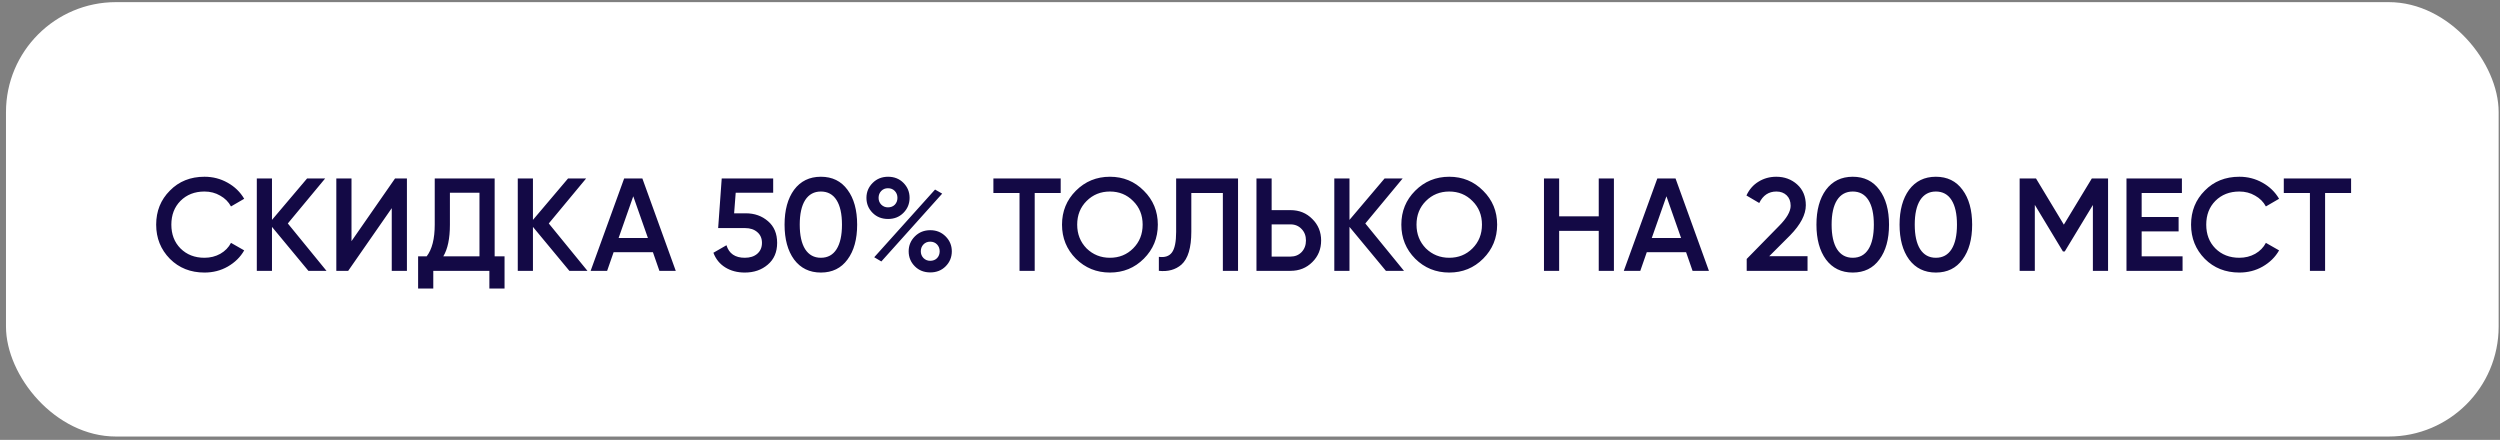
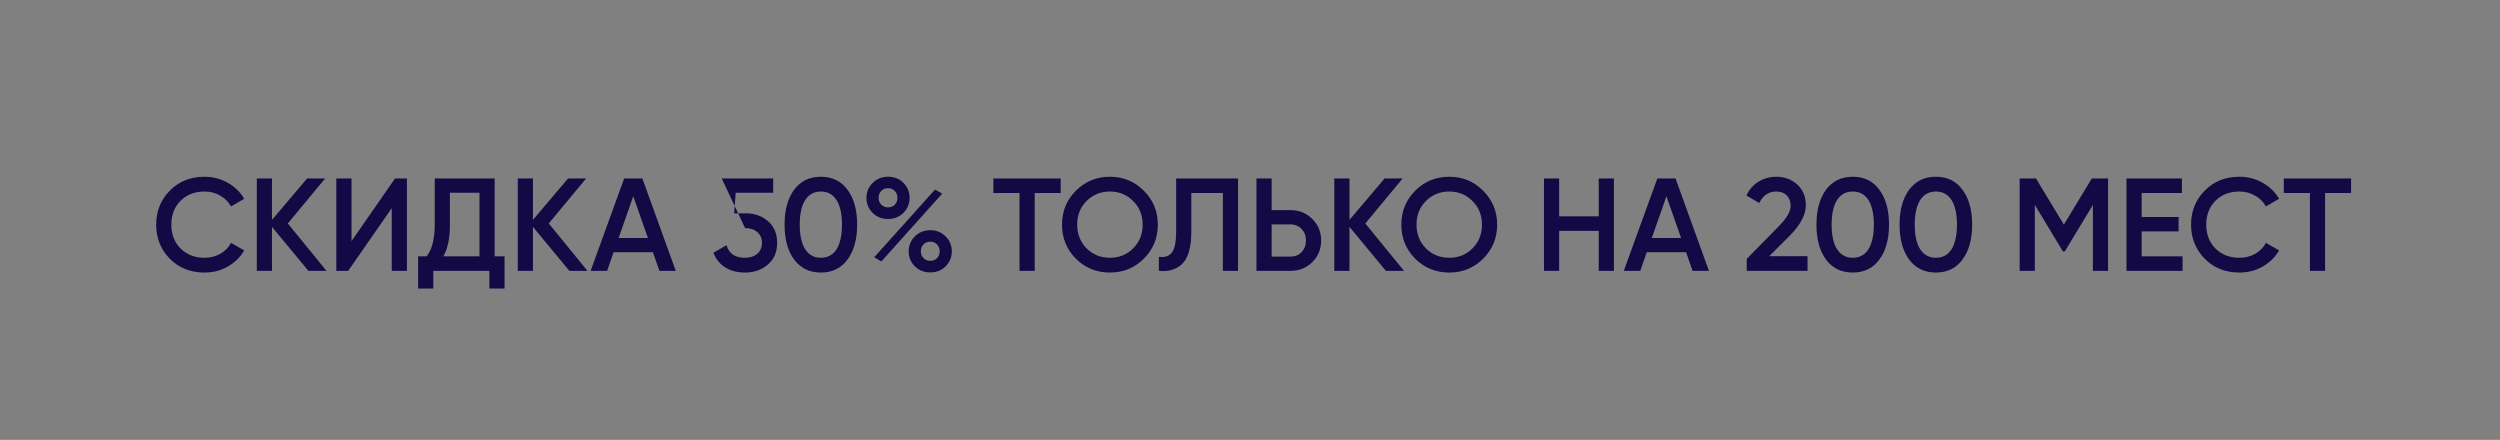
<svg xmlns="http://www.w3.org/2000/svg" width="341" height="60" viewBox="0 0 341 60" fill="none">
  <rect x="0" y="0" width="341" height="60" fill="#808080" stroke="none" />
-   <rect x="0.816" y="0.291" width="340" height="59.252" rx="15" fill="white" />
-   <path d="M27.89 37.176C25.994 37.176 24.422 36.552 23.174 35.304C21.926 34.032 21.302 32.478 21.302 30.642C21.302 28.794 21.926 27.246 23.174 25.998C24.41 24.738 25.982 24.108 27.89 24.108C29.03 24.108 30.08 24.378 31.04 24.918C32.012 25.458 32.768 26.19 33.308 27.114L31.508 28.158C31.172 27.534 30.68 27.042 30.032 26.682C29.396 26.31 28.682 26.124 27.89 26.124C26.558 26.124 25.466 26.55 24.614 27.402C23.786 28.242 23.372 29.322 23.372 30.642C23.372 31.962 23.786 33.042 24.614 33.882C25.466 34.734 26.558 35.16 27.89 35.16C28.682 35.16 29.402 34.98 30.05 34.62C30.698 34.248 31.184 33.75 31.508 33.126L33.308 34.152C32.792 35.064 32.042 35.802 31.058 36.366C30.11 36.906 29.054 37.176 27.89 37.176ZM39.258 30.48L44.532 36.942H42.066L37.098 30.948V36.942H35.028V24.342H37.098V29.994L41.886 24.342H44.352L39.258 30.48ZM55.504 36.942H53.434V28.392L47.494 36.942H45.874V24.342H47.944V32.892L53.884 24.342H55.504V36.942ZM67.47 24.342V34.962H68.82V39.354H66.75V36.942H59.1V39.354H57.03V34.962H58.2C58.932 34.014 59.298 32.568 59.298 30.624V24.342H67.47ZM60.468 34.962H65.4V26.286H61.368V30.66C61.368 32.532 61.068 33.966 60.468 34.962ZM74.854 30.48L80.128 36.942H77.662L72.694 30.948V36.942H70.624V24.342H72.694V29.994L77.482 24.342H79.948L74.854 30.48ZM92.173 36.942H89.941L89.059 34.404H83.695L82.813 36.942H80.563L85.135 24.342H87.619L92.173 36.942ZM86.377 26.772L84.379 32.46H88.375L86.377 26.772ZM100.134 29.094H101.718C102.918 29.094 103.932 29.454 104.76 30.174C105.588 30.882 106.002 31.866 106.002 33.126C106.002 34.386 105.576 35.376 104.724 36.096C103.884 36.816 102.84 37.176 101.592 37.176C100.572 37.176 99.684 36.942 98.928 36.474C98.172 36.006 97.632 35.34 97.308 34.476L99.09 33.45C99.438 34.59 100.272 35.16 101.592 35.16C102.3 35.16 102.864 34.98 103.284 34.62C103.716 34.248 103.932 33.75 103.932 33.126C103.932 32.514 103.722 32.028 103.302 31.668C102.882 31.296 102.324 31.11 101.628 31.11H97.956L98.442 24.342H105.462V26.286H100.35L100.134 29.094ZM115.601 35.394C114.737 36.582 113.525 37.176 111.965 37.176C110.417 37.176 109.199 36.582 108.311 35.394C107.447 34.206 107.015 32.622 107.015 30.642C107.015 28.662 107.447 27.078 108.311 25.89C109.199 24.702 110.417 24.108 111.965 24.108C113.525 24.108 114.737 24.702 115.601 25.89C116.477 27.066 116.915 28.65 116.915 30.642C116.915 32.634 116.477 34.218 115.601 35.394ZM111.965 35.16C112.901 35.16 113.615 34.77 114.107 33.99C114.599 33.21 114.845 32.094 114.845 30.642C114.845 29.19 114.599 28.074 114.107 27.294C113.615 26.514 112.901 26.124 111.965 26.124C111.041 26.124 110.327 26.514 109.823 27.294C109.331 28.074 109.085 29.19 109.085 30.642C109.085 32.094 109.331 33.21 109.823 33.99C110.327 34.77 111.041 35.16 111.965 35.16ZM123.222 24.936C123.786 25.5 124.068 26.184 124.068 26.988C124.068 27.792 123.786 28.476 123.222 29.04C122.67 29.592 121.974 29.868 121.134 29.868C120.282 29.868 119.58 29.592 119.028 29.04C118.464 28.476 118.182 27.792 118.182 26.988C118.182 26.196 118.464 25.518 119.028 24.954C119.592 24.39 120.294 24.108 121.134 24.108C121.974 24.108 122.67 24.384 123.222 24.936ZM121.116 28.284C121.5 28.284 121.812 28.164 122.052 27.924C122.292 27.672 122.412 27.36 122.412 26.988C122.412 26.616 122.292 26.304 122.052 26.052C121.812 25.8 121.5 25.674 121.116 25.674C120.744 25.674 120.438 25.8 120.198 26.052C119.958 26.304 119.838 26.616 119.838 26.988C119.838 27.348 119.958 27.654 120.198 27.906C120.45 28.158 120.756 28.284 121.116 28.284ZM120.216 35.664L119.244 35.088L127.542 25.854L128.514 26.412L120.216 35.664ZM126.894 37.158C126.042 37.158 125.34 36.882 124.788 36.33C124.224 35.766 123.942 35.082 123.942 34.278C123.942 33.486 124.224 32.808 124.788 32.244C125.352 31.68 126.054 31.398 126.894 31.398C127.722 31.398 128.418 31.68 128.982 32.244C129.546 32.808 129.828 33.486 129.828 34.278C129.828 35.082 129.546 35.766 128.982 36.33C128.43 36.882 127.734 37.158 126.894 37.158ZM126.876 35.574C127.26 35.574 127.572 35.454 127.812 35.214C128.052 34.962 128.172 34.65 128.172 34.278C128.172 33.906 128.052 33.594 127.812 33.342C127.572 33.09 127.26 32.964 126.876 32.964C126.504 32.964 126.198 33.09 125.958 33.342C125.718 33.594 125.598 33.906 125.598 34.278C125.598 34.638 125.718 34.944 125.958 35.196C126.21 35.448 126.516 35.574 126.876 35.574ZM135.499 24.342H144.679V26.322H141.133V36.942H139.063V26.322H135.499V24.342ZM156.019 35.286C154.759 36.546 153.217 37.176 151.393 37.176C149.569 37.176 148.021 36.546 146.749 35.286C145.489 34.014 144.859 32.466 144.859 30.642C144.859 28.818 145.489 27.276 146.749 26.016C148.021 24.744 149.569 24.108 151.393 24.108C153.217 24.108 154.759 24.744 156.019 26.016C157.291 27.276 157.927 28.818 157.927 30.642C157.927 32.466 157.291 34.014 156.019 35.286ZM148.207 33.882C149.083 34.734 150.145 35.16 151.393 35.16C152.653 35.16 153.709 34.734 154.561 33.882C155.425 33.018 155.857 31.938 155.857 30.642C155.857 29.346 155.425 28.272 154.561 27.42C153.709 26.556 152.653 26.124 151.393 26.124C150.133 26.124 149.071 26.556 148.207 27.42C147.355 28.272 146.929 29.346 146.929 30.642C146.929 31.926 147.355 33.006 148.207 33.882ZM158.068 36.942V35.034C158.884 35.142 159.478 34.944 159.85 34.44C160.234 33.924 160.426 32.988 160.426 31.632V24.342H168.868V36.942H166.798V26.322H162.496V31.596C162.496 33.792 162.046 35.292 161.146 36.096C160.342 36.792 159.316 37.074 158.068 36.942ZM173.452 28.662H176.026C177.214 28.662 178.204 29.064 178.996 29.868C179.8 30.66 180.202 31.638 180.202 32.802C180.202 33.978 179.8 34.962 178.996 35.754C178.204 36.546 177.214 36.942 176.026 36.942H171.382V24.342H173.452V28.662ZM173.452 34.998H176.026C176.638 34.998 177.142 34.794 177.538 34.386C177.934 33.966 178.132 33.438 178.132 32.802C178.132 32.166 177.934 31.644 177.538 31.236C177.142 30.816 176.638 30.606 176.026 30.606H173.452V34.998ZM186.229 30.48L191.503 36.942H189.037L184.069 30.948V36.942H181.999V24.342H184.069V29.994L188.857 24.342H191.323L186.229 30.48ZM202.302 35.286C201.042 36.546 199.5 37.176 197.676 37.176C195.852 37.176 194.304 36.546 193.032 35.286C191.772 34.014 191.142 32.466 191.142 30.642C191.142 28.818 191.772 27.276 193.032 26.016C194.304 24.744 195.852 24.108 197.676 24.108C199.5 24.108 201.042 24.744 202.302 26.016C203.574 27.276 204.21 28.818 204.21 30.642C204.21 32.466 203.574 34.014 202.302 35.286ZM194.49 33.882C195.366 34.734 196.428 35.16 197.676 35.16C198.936 35.16 199.992 34.734 200.844 33.882C201.708 33.018 202.14 31.938 202.14 30.642C202.14 29.346 201.708 28.272 200.844 27.42C199.992 26.556 198.936 26.124 197.676 26.124C196.416 26.124 195.354 26.556 194.49 27.42C193.638 28.272 193.212 29.346 193.212 30.642C193.212 31.926 193.638 33.006 194.49 33.882ZM218.068 29.508V24.342H220.138V36.942H218.068V31.488H212.668V36.942H210.598V24.342H212.668V29.508H218.068ZM233.097 36.942H230.865L229.983 34.404H224.619L223.737 36.942H221.487L226.059 24.342H228.543L233.097 36.942ZM227.301 26.772L225.303 32.46H229.299L227.301 26.772ZM246.548 36.942H238.25V35.322L242.642 30.84C243.71 29.772 244.244 28.848 244.244 28.068C244.244 27.468 244.064 26.994 243.704 26.646C243.344 26.298 242.876 26.124 242.3 26.124C241.244 26.124 240.464 26.646 239.96 27.69L238.214 26.664C238.598 25.836 239.15 25.206 239.87 24.774C240.59 24.33 241.394 24.108 242.282 24.108C243.398 24.108 244.346 24.456 245.126 25.152C245.918 25.86 246.314 26.808 246.314 27.996C246.314 29.268 245.6 30.636 244.172 32.1L241.328 34.944H246.548V36.942ZM256.349 35.394C255.485 36.582 254.273 37.176 252.713 37.176C251.165 37.176 249.947 36.582 249.059 35.394C248.195 34.206 247.763 32.622 247.763 30.642C247.763 28.662 248.195 27.078 249.059 25.89C249.947 24.702 251.165 24.108 252.713 24.108C254.273 24.108 255.485 24.702 256.349 25.89C257.225 27.066 257.663 28.65 257.663 30.642C257.663 32.634 257.225 34.218 256.349 35.394ZM252.713 35.16C253.649 35.16 254.363 34.77 254.855 33.99C255.347 33.21 255.593 32.094 255.593 30.642C255.593 29.19 255.347 28.074 254.855 27.294C254.363 26.514 253.649 26.124 252.713 26.124C251.789 26.124 251.075 26.514 250.571 27.294C250.079 28.074 249.833 29.19 249.833 30.642C249.833 32.094 250.079 33.21 250.571 33.99C251.075 34.77 251.789 35.16 252.713 35.16ZM267.687 35.394C266.823 36.582 265.611 37.176 264.051 37.176C262.503 37.176 261.285 36.582 260.397 35.394C259.533 34.206 259.101 32.622 259.101 30.642C259.101 28.662 259.533 27.078 260.397 25.89C261.285 24.702 262.503 24.108 264.051 24.108C265.611 24.108 266.823 24.702 267.687 25.89C268.563 27.066 269.001 28.65 269.001 30.642C269.001 32.634 268.563 34.218 267.687 35.394ZM264.051 35.16C264.987 35.16 265.701 34.77 266.193 33.99C266.685 33.21 266.931 32.094 266.931 30.642C266.931 29.19 266.685 28.074 266.193 27.294C265.701 26.514 264.987 26.124 264.051 26.124C263.127 26.124 262.413 26.514 261.909 27.294C261.417 28.074 261.171 29.19 261.171 30.642C261.171 32.094 261.417 33.21 261.909 33.99C262.413 34.77 263.127 35.16 264.051 35.16ZM285.325 24.342H287.539V36.942H285.469V27.96L281.635 34.296H281.383L277.549 27.942V36.942H275.479V24.342H277.711L281.509 30.642L285.325 24.342ZM292.122 31.56V34.962H297.702V36.942H290.052V24.342H297.612V26.322H292.122V29.598H297.162V31.56H292.122ZM305.449 37.176C303.553 37.176 301.981 36.552 300.733 35.304C299.485 34.032 298.861 32.478 298.861 30.642C298.861 28.794 299.485 27.246 300.733 25.998C301.969 24.738 303.541 24.108 305.449 24.108C306.589 24.108 307.639 24.378 308.599 24.918C309.571 25.458 310.327 26.19 310.867 27.114L309.067 28.158C308.731 27.534 308.239 27.042 307.591 26.682C306.955 26.31 306.241 26.124 305.449 26.124C304.117 26.124 303.025 26.55 302.173 27.402C301.345 28.242 300.931 29.322 300.931 30.642C300.931 31.962 301.345 33.042 302.173 33.882C303.025 34.734 304.117 35.16 305.449 35.16C306.241 35.16 306.961 34.98 307.609 34.62C308.257 34.248 308.743 33.75 309.067 33.126L310.867 34.152C310.351 35.064 309.601 35.802 308.617 36.366C307.669 36.906 306.613 37.176 305.449 37.176ZM311.509 24.342H320.689V26.322H317.143V36.942H315.073V26.322H311.509V24.342Z" fill="#130945" />
+   <path d="M27.89 37.176C25.994 37.176 24.422 36.552 23.174 35.304C21.926 34.032 21.302 32.478 21.302 30.642C21.302 28.794 21.926 27.246 23.174 25.998C24.41 24.738 25.982 24.108 27.89 24.108C29.03 24.108 30.08 24.378 31.04 24.918C32.012 25.458 32.768 26.19 33.308 27.114L31.508 28.158C31.172 27.534 30.68 27.042 30.032 26.682C29.396 26.31 28.682 26.124 27.89 26.124C26.558 26.124 25.466 26.55 24.614 27.402C23.786 28.242 23.372 29.322 23.372 30.642C23.372 31.962 23.786 33.042 24.614 33.882C25.466 34.734 26.558 35.16 27.89 35.16C28.682 35.16 29.402 34.98 30.05 34.62C30.698 34.248 31.184 33.75 31.508 33.126L33.308 34.152C32.792 35.064 32.042 35.802 31.058 36.366C30.11 36.906 29.054 37.176 27.89 37.176ZM39.258 30.48L44.532 36.942H42.066L37.098 30.948V36.942H35.028V24.342H37.098V29.994L41.886 24.342H44.352L39.258 30.48ZM55.504 36.942H53.434V28.392L47.494 36.942H45.874V24.342H47.944V32.892L53.884 24.342H55.504V36.942ZM67.47 24.342V34.962H68.82V39.354H66.75V36.942H59.1V39.354H57.03V34.962H58.2C58.932 34.014 59.298 32.568 59.298 30.624V24.342H67.47ZM60.468 34.962H65.4V26.286H61.368V30.66C61.368 32.532 61.068 33.966 60.468 34.962ZM74.854 30.48L80.128 36.942H77.662L72.694 30.948V36.942H70.624V24.342H72.694V29.994L77.482 24.342H79.948L74.854 30.48ZM92.173 36.942H89.941L89.059 34.404H83.695L82.813 36.942H80.563L85.135 24.342H87.619L92.173 36.942ZM86.377 26.772L84.379 32.46H88.375L86.377 26.772ZM100.134 29.094H101.718C102.918 29.094 103.932 29.454 104.76 30.174C105.588 30.882 106.002 31.866 106.002 33.126C106.002 34.386 105.576 35.376 104.724 36.096C103.884 36.816 102.84 37.176 101.592 37.176C100.572 37.176 99.684 36.942 98.928 36.474C98.172 36.006 97.632 35.34 97.308 34.476L99.09 33.45C99.438 34.59 100.272 35.16 101.592 35.16C102.3 35.16 102.864 34.98 103.284 34.62C103.716 34.248 103.932 33.75 103.932 33.126C103.932 32.514 103.722 32.028 103.302 31.668C102.882 31.296 102.324 31.11 101.628 31.11L98.442 24.342H105.462V26.286H100.35L100.134 29.094ZM115.601 35.394C114.737 36.582 113.525 37.176 111.965 37.176C110.417 37.176 109.199 36.582 108.311 35.394C107.447 34.206 107.015 32.622 107.015 30.642C107.015 28.662 107.447 27.078 108.311 25.89C109.199 24.702 110.417 24.108 111.965 24.108C113.525 24.108 114.737 24.702 115.601 25.89C116.477 27.066 116.915 28.65 116.915 30.642C116.915 32.634 116.477 34.218 115.601 35.394ZM111.965 35.16C112.901 35.16 113.615 34.77 114.107 33.99C114.599 33.21 114.845 32.094 114.845 30.642C114.845 29.19 114.599 28.074 114.107 27.294C113.615 26.514 112.901 26.124 111.965 26.124C111.041 26.124 110.327 26.514 109.823 27.294C109.331 28.074 109.085 29.19 109.085 30.642C109.085 32.094 109.331 33.21 109.823 33.99C110.327 34.77 111.041 35.16 111.965 35.16ZM123.222 24.936C123.786 25.5 124.068 26.184 124.068 26.988C124.068 27.792 123.786 28.476 123.222 29.04C122.67 29.592 121.974 29.868 121.134 29.868C120.282 29.868 119.58 29.592 119.028 29.04C118.464 28.476 118.182 27.792 118.182 26.988C118.182 26.196 118.464 25.518 119.028 24.954C119.592 24.39 120.294 24.108 121.134 24.108C121.974 24.108 122.67 24.384 123.222 24.936ZM121.116 28.284C121.5 28.284 121.812 28.164 122.052 27.924C122.292 27.672 122.412 27.36 122.412 26.988C122.412 26.616 122.292 26.304 122.052 26.052C121.812 25.8 121.5 25.674 121.116 25.674C120.744 25.674 120.438 25.8 120.198 26.052C119.958 26.304 119.838 26.616 119.838 26.988C119.838 27.348 119.958 27.654 120.198 27.906C120.45 28.158 120.756 28.284 121.116 28.284ZM120.216 35.664L119.244 35.088L127.542 25.854L128.514 26.412L120.216 35.664ZM126.894 37.158C126.042 37.158 125.34 36.882 124.788 36.33C124.224 35.766 123.942 35.082 123.942 34.278C123.942 33.486 124.224 32.808 124.788 32.244C125.352 31.68 126.054 31.398 126.894 31.398C127.722 31.398 128.418 31.68 128.982 32.244C129.546 32.808 129.828 33.486 129.828 34.278C129.828 35.082 129.546 35.766 128.982 36.33C128.43 36.882 127.734 37.158 126.894 37.158ZM126.876 35.574C127.26 35.574 127.572 35.454 127.812 35.214C128.052 34.962 128.172 34.65 128.172 34.278C128.172 33.906 128.052 33.594 127.812 33.342C127.572 33.09 127.26 32.964 126.876 32.964C126.504 32.964 126.198 33.09 125.958 33.342C125.718 33.594 125.598 33.906 125.598 34.278C125.598 34.638 125.718 34.944 125.958 35.196C126.21 35.448 126.516 35.574 126.876 35.574ZM135.499 24.342H144.679V26.322H141.133V36.942H139.063V26.322H135.499V24.342ZM156.019 35.286C154.759 36.546 153.217 37.176 151.393 37.176C149.569 37.176 148.021 36.546 146.749 35.286C145.489 34.014 144.859 32.466 144.859 30.642C144.859 28.818 145.489 27.276 146.749 26.016C148.021 24.744 149.569 24.108 151.393 24.108C153.217 24.108 154.759 24.744 156.019 26.016C157.291 27.276 157.927 28.818 157.927 30.642C157.927 32.466 157.291 34.014 156.019 35.286ZM148.207 33.882C149.083 34.734 150.145 35.16 151.393 35.16C152.653 35.16 153.709 34.734 154.561 33.882C155.425 33.018 155.857 31.938 155.857 30.642C155.857 29.346 155.425 28.272 154.561 27.42C153.709 26.556 152.653 26.124 151.393 26.124C150.133 26.124 149.071 26.556 148.207 27.42C147.355 28.272 146.929 29.346 146.929 30.642C146.929 31.926 147.355 33.006 148.207 33.882ZM158.068 36.942V35.034C158.884 35.142 159.478 34.944 159.85 34.44C160.234 33.924 160.426 32.988 160.426 31.632V24.342H168.868V36.942H166.798V26.322H162.496V31.596C162.496 33.792 162.046 35.292 161.146 36.096C160.342 36.792 159.316 37.074 158.068 36.942ZM173.452 28.662H176.026C177.214 28.662 178.204 29.064 178.996 29.868C179.8 30.66 180.202 31.638 180.202 32.802C180.202 33.978 179.8 34.962 178.996 35.754C178.204 36.546 177.214 36.942 176.026 36.942H171.382V24.342H173.452V28.662ZM173.452 34.998H176.026C176.638 34.998 177.142 34.794 177.538 34.386C177.934 33.966 178.132 33.438 178.132 32.802C178.132 32.166 177.934 31.644 177.538 31.236C177.142 30.816 176.638 30.606 176.026 30.606H173.452V34.998ZM186.229 30.48L191.503 36.942H189.037L184.069 30.948V36.942H181.999V24.342H184.069V29.994L188.857 24.342H191.323L186.229 30.48ZM202.302 35.286C201.042 36.546 199.5 37.176 197.676 37.176C195.852 37.176 194.304 36.546 193.032 35.286C191.772 34.014 191.142 32.466 191.142 30.642C191.142 28.818 191.772 27.276 193.032 26.016C194.304 24.744 195.852 24.108 197.676 24.108C199.5 24.108 201.042 24.744 202.302 26.016C203.574 27.276 204.21 28.818 204.21 30.642C204.21 32.466 203.574 34.014 202.302 35.286ZM194.49 33.882C195.366 34.734 196.428 35.16 197.676 35.16C198.936 35.16 199.992 34.734 200.844 33.882C201.708 33.018 202.14 31.938 202.14 30.642C202.14 29.346 201.708 28.272 200.844 27.42C199.992 26.556 198.936 26.124 197.676 26.124C196.416 26.124 195.354 26.556 194.49 27.42C193.638 28.272 193.212 29.346 193.212 30.642C193.212 31.926 193.638 33.006 194.49 33.882ZM218.068 29.508V24.342H220.138V36.942H218.068V31.488H212.668V36.942H210.598V24.342H212.668V29.508H218.068ZM233.097 36.942H230.865L229.983 34.404H224.619L223.737 36.942H221.487L226.059 24.342H228.543L233.097 36.942ZM227.301 26.772L225.303 32.46H229.299L227.301 26.772ZM246.548 36.942H238.25V35.322L242.642 30.84C243.71 29.772 244.244 28.848 244.244 28.068C244.244 27.468 244.064 26.994 243.704 26.646C243.344 26.298 242.876 26.124 242.3 26.124C241.244 26.124 240.464 26.646 239.96 27.69L238.214 26.664C238.598 25.836 239.15 25.206 239.87 24.774C240.59 24.33 241.394 24.108 242.282 24.108C243.398 24.108 244.346 24.456 245.126 25.152C245.918 25.86 246.314 26.808 246.314 27.996C246.314 29.268 245.6 30.636 244.172 32.1L241.328 34.944H246.548V36.942ZM256.349 35.394C255.485 36.582 254.273 37.176 252.713 37.176C251.165 37.176 249.947 36.582 249.059 35.394C248.195 34.206 247.763 32.622 247.763 30.642C247.763 28.662 248.195 27.078 249.059 25.89C249.947 24.702 251.165 24.108 252.713 24.108C254.273 24.108 255.485 24.702 256.349 25.89C257.225 27.066 257.663 28.65 257.663 30.642C257.663 32.634 257.225 34.218 256.349 35.394ZM252.713 35.16C253.649 35.16 254.363 34.77 254.855 33.99C255.347 33.21 255.593 32.094 255.593 30.642C255.593 29.19 255.347 28.074 254.855 27.294C254.363 26.514 253.649 26.124 252.713 26.124C251.789 26.124 251.075 26.514 250.571 27.294C250.079 28.074 249.833 29.19 249.833 30.642C249.833 32.094 250.079 33.21 250.571 33.99C251.075 34.77 251.789 35.16 252.713 35.16ZM267.687 35.394C266.823 36.582 265.611 37.176 264.051 37.176C262.503 37.176 261.285 36.582 260.397 35.394C259.533 34.206 259.101 32.622 259.101 30.642C259.101 28.662 259.533 27.078 260.397 25.89C261.285 24.702 262.503 24.108 264.051 24.108C265.611 24.108 266.823 24.702 267.687 25.89C268.563 27.066 269.001 28.65 269.001 30.642C269.001 32.634 268.563 34.218 267.687 35.394ZM264.051 35.16C264.987 35.16 265.701 34.77 266.193 33.99C266.685 33.21 266.931 32.094 266.931 30.642C266.931 29.19 266.685 28.074 266.193 27.294C265.701 26.514 264.987 26.124 264.051 26.124C263.127 26.124 262.413 26.514 261.909 27.294C261.417 28.074 261.171 29.19 261.171 30.642C261.171 32.094 261.417 33.21 261.909 33.99C262.413 34.77 263.127 35.16 264.051 35.16ZM285.325 24.342H287.539V36.942H285.469V27.96L281.635 34.296H281.383L277.549 27.942V36.942H275.479V24.342H277.711L281.509 30.642L285.325 24.342ZM292.122 31.56V34.962H297.702V36.942H290.052V24.342H297.612V26.322H292.122V29.598H297.162V31.56H292.122ZM305.449 37.176C303.553 37.176 301.981 36.552 300.733 35.304C299.485 34.032 298.861 32.478 298.861 30.642C298.861 28.794 299.485 27.246 300.733 25.998C301.969 24.738 303.541 24.108 305.449 24.108C306.589 24.108 307.639 24.378 308.599 24.918C309.571 25.458 310.327 26.19 310.867 27.114L309.067 28.158C308.731 27.534 308.239 27.042 307.591 26.682C306.955 26.31 306.241 26.124 305.449 26.124C304.117 26.124 303.025 26.55 302.173 27.402C301.345 28.242 300.931 29.322 300.931 30.642C300.931 31.962 301.345 33.042 302.173 33.882C303.025 34.734 304.117 35.16 305.449 35.16C306.241 35.16 306.961 34.98 307.609 34.62C308.257 34.248 308.743 33.75 309.067 33.126L310.867 34.152C310.351 35.064 309.601 35.802 308.617 36.366C307.669 36.906 306.613 37.176 305.449 37.176ZM311.509 24.342H320.689V26.322H317.143V36.942H315.073V26.322H311.509V24.342Z" fill="#130945" />
</svg>